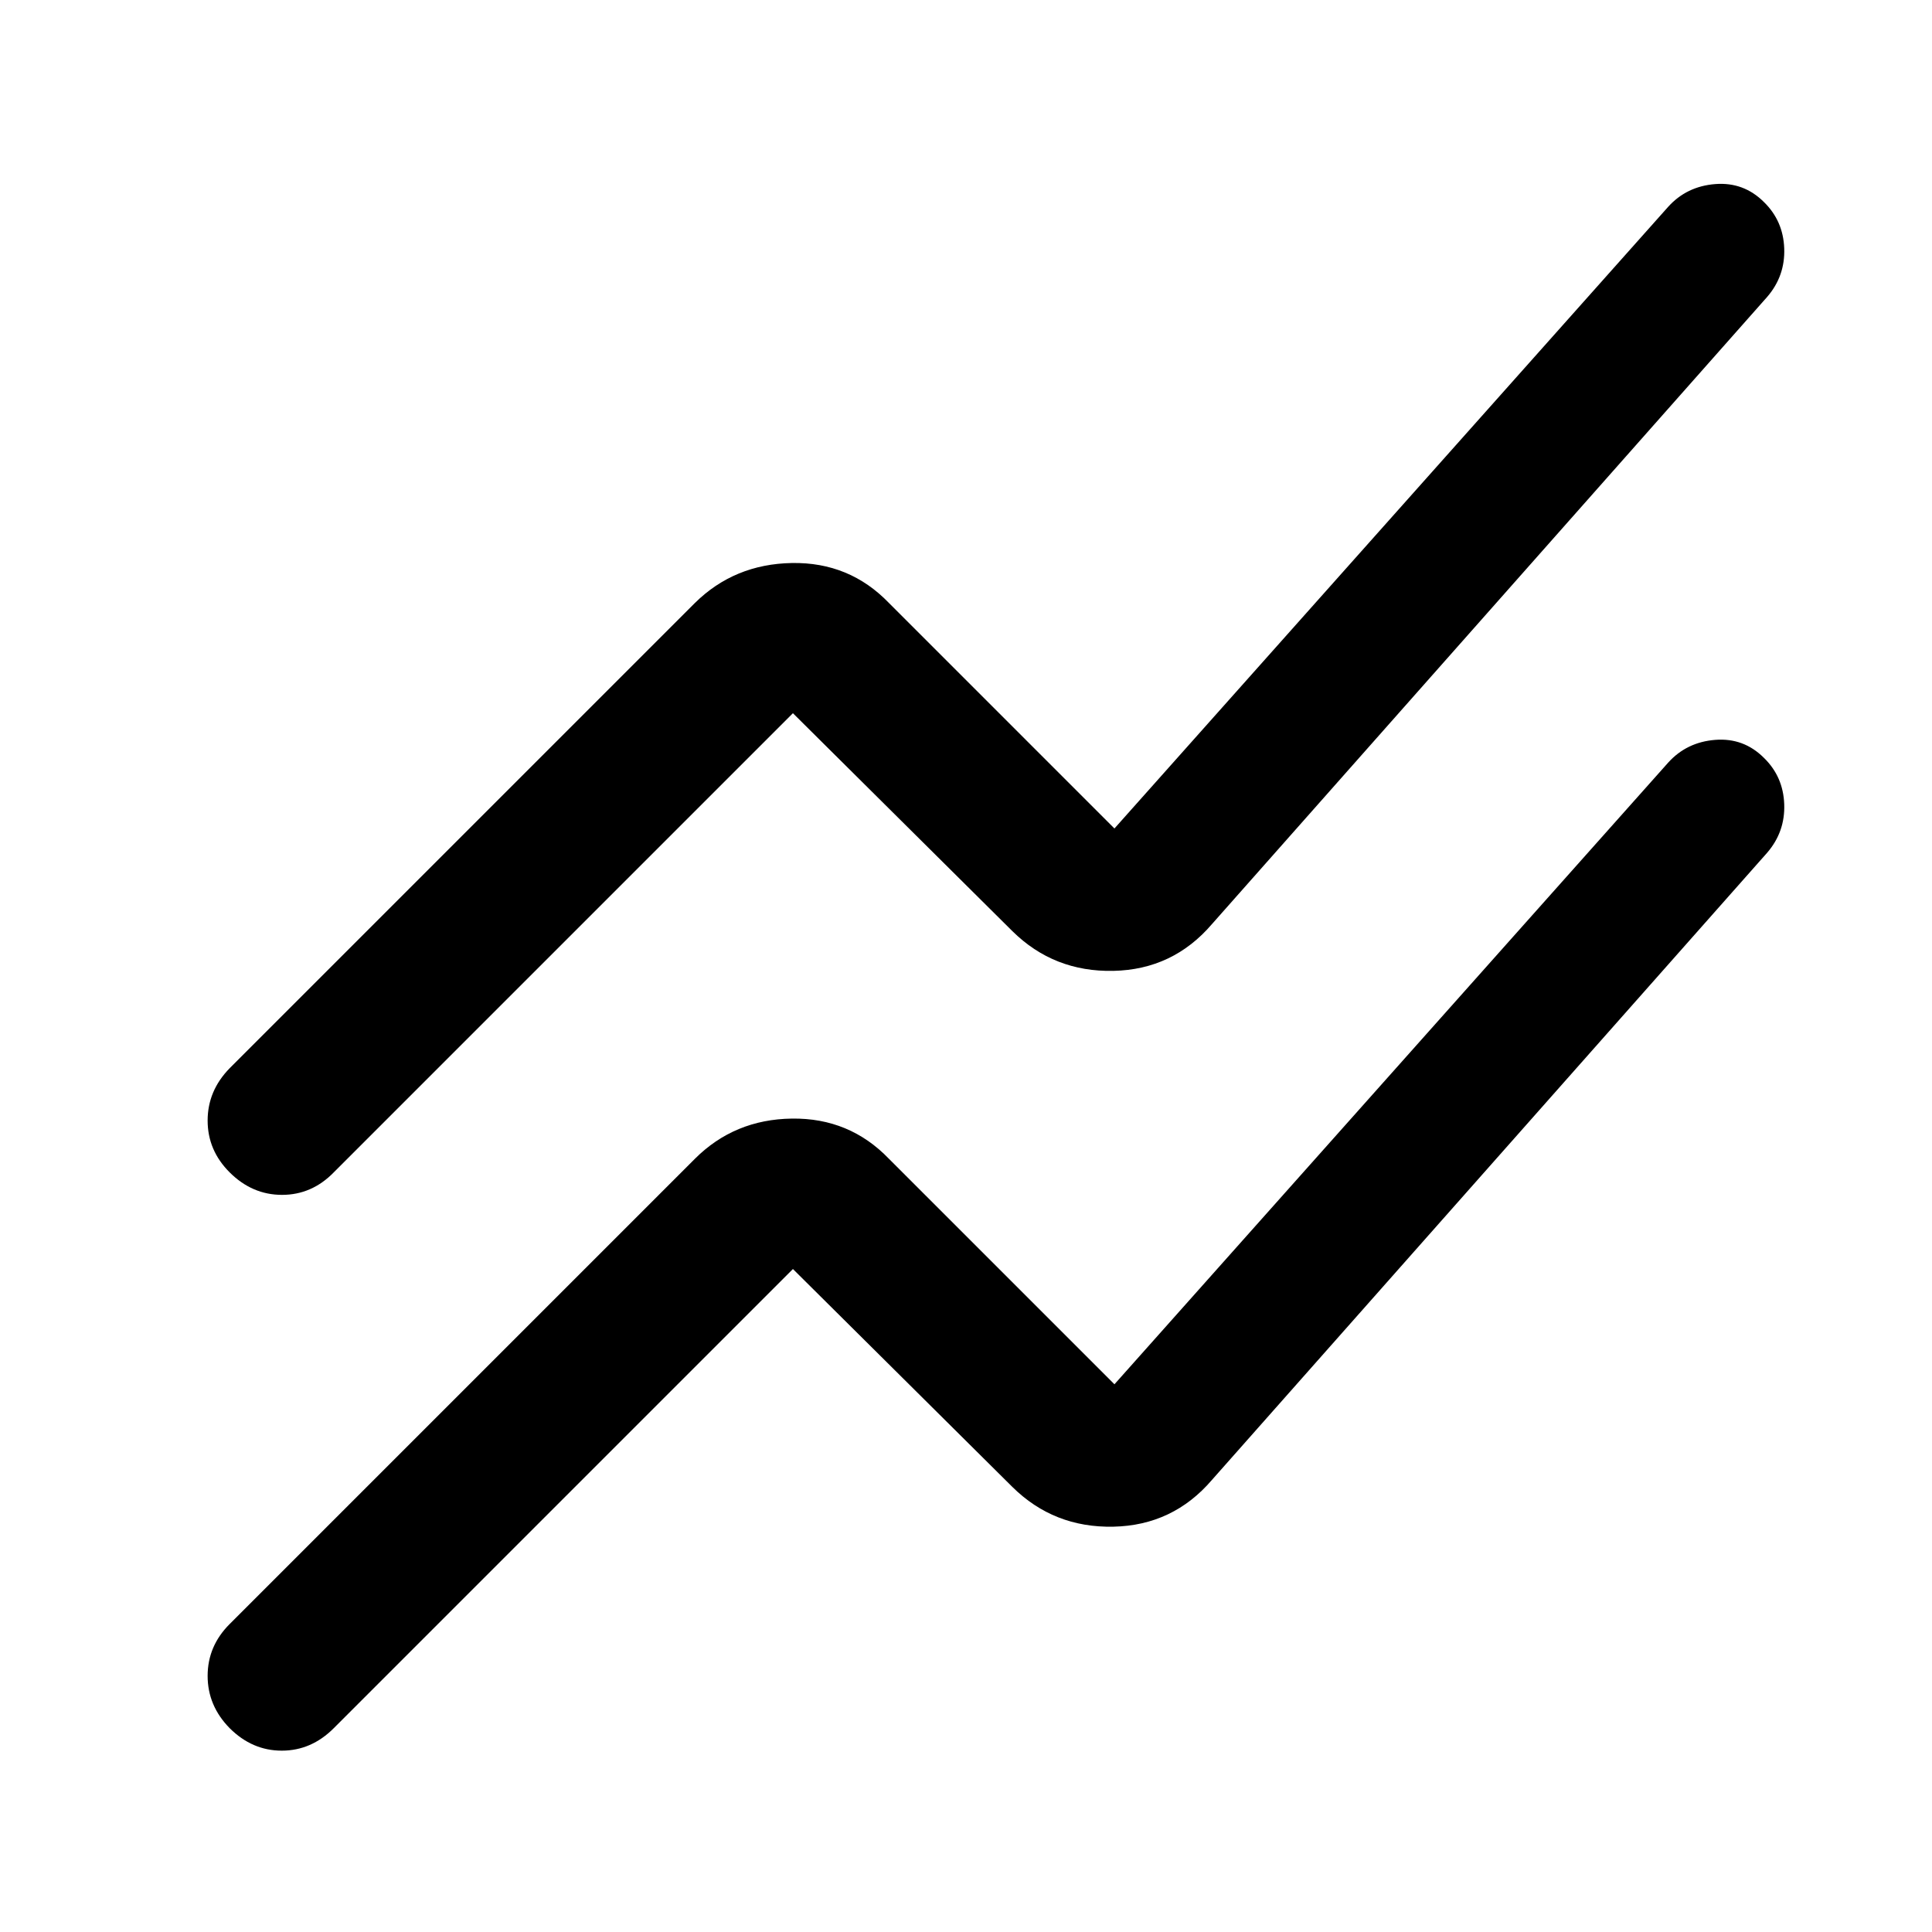
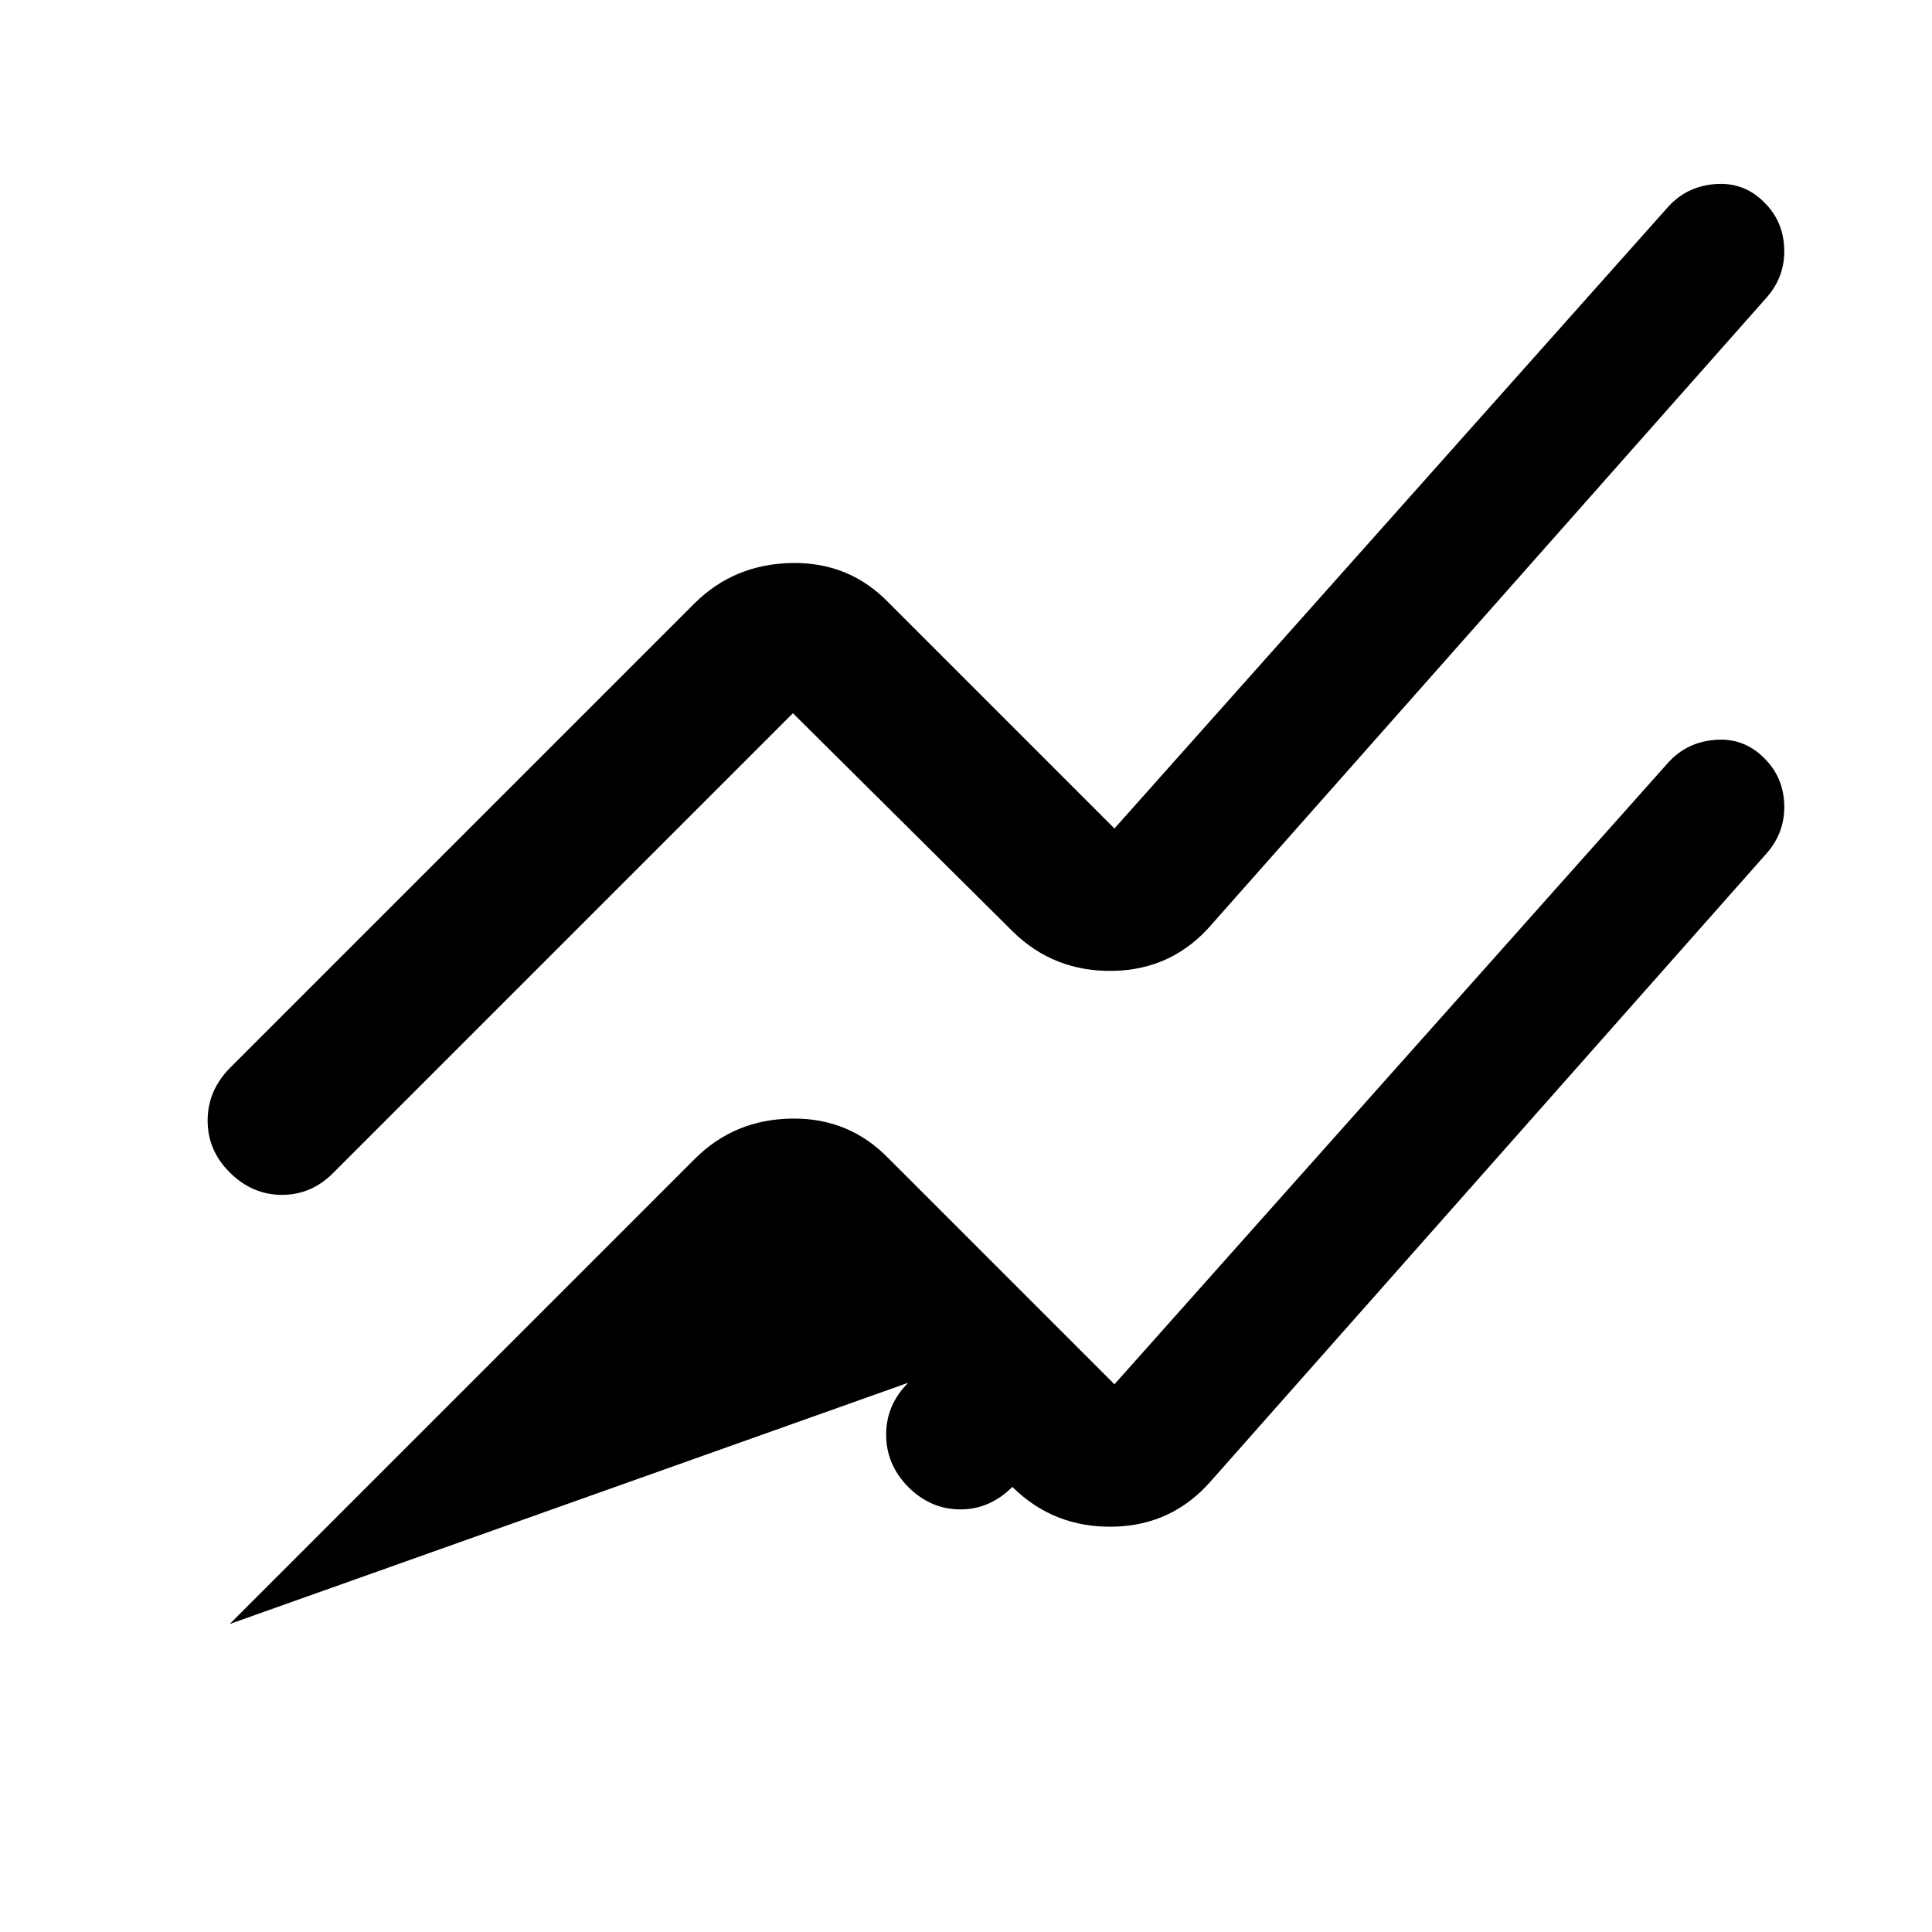
<svg xmlns="http://www.w3.org/2000/svg" width="48" height="48" viewBox="0 -960 960 960">
-   <path d="m114.13-153.04 231.13-231.13q19.63-19.63 48.24-20.01 28.61-.39 48.24 20.01l112.02 112.02 275.13-308.89q9.2-10.2 23.37-11.32 14.17-1.12 24.24 8.95 9.57 9.32 10.07 23.01.5 13.69-8.46 24.1L602.22-224.65q-19.39 22.63-48.98 23.25-29.59.62-50.22-19.77L394-329.43 165.87-101.3q-11.15 11.19-25.85 11.19-14.69 0-25.89-11.16-10.96-11.16-10.96-25.99 0-14.83 10.96-25.78Zm0-276.18 231.13-231.13q19.63-19.39 48.24-19.89 28.61-.5 48.24 19.89l112.02 112.02 275.13-308.89q9.2-10.19 23.37-11.31 14.17-1.12 24.24 8.94 9.57 9.33 10.07 23.02t-8.46 24.09L602.22-500.83q-19.39 22.63-48.98 23.25-29.59.62-50.22-19.77L394-605.61 165.87-377.48q-10.91 11.2-25.73 11.2-14.81 0-26.01-11.16-10.96-10.93-10.96-25.76 0-14.82 10.96-26.02Z" />
+   <path d="m114.13-153.04 231.13-231.13q19.63-19.63 48.24-20.01 28.61-.39 48.24 20.01l112.02 112.02 275.13-308.89q9.2-10.2 23.37-11.32 14.17-1.12 24.24 8.95 9.57 9.32 10.07 23.01.5 13.69-8.46 24.1L602.22-224.65q-19.39 22.63-48.98 23.25-29.59.62-50.22-19.77q-11.15 11.19-25.85 11.19-14.69 0-25.89-11.16-10.96-11.16-10.96-25.99 0-14.83 10.96-25.78Zm0-276.18 231.13-231.13q19.63-19.39 48.24-19.89 28.61-.5 48.24 19.89l112.02 112.02 275.13-308.89q9.2-10.19 23.37-11.31 14.17-1.12 24.24 8.94 9.57 9.33 10.07 23.02t-8.46 24.09L602.22-500.83q-19.39 22.63-48.98 23.25-29.59.62-50.22-19.77L394-605.61 165.87-377.48q-10.91 11.2-25.73 11.2-14.81 0-26.01-11.16-10.96-10.93-10.96-25.76 0-14.82 10.96-26.02Z" />
</svg>